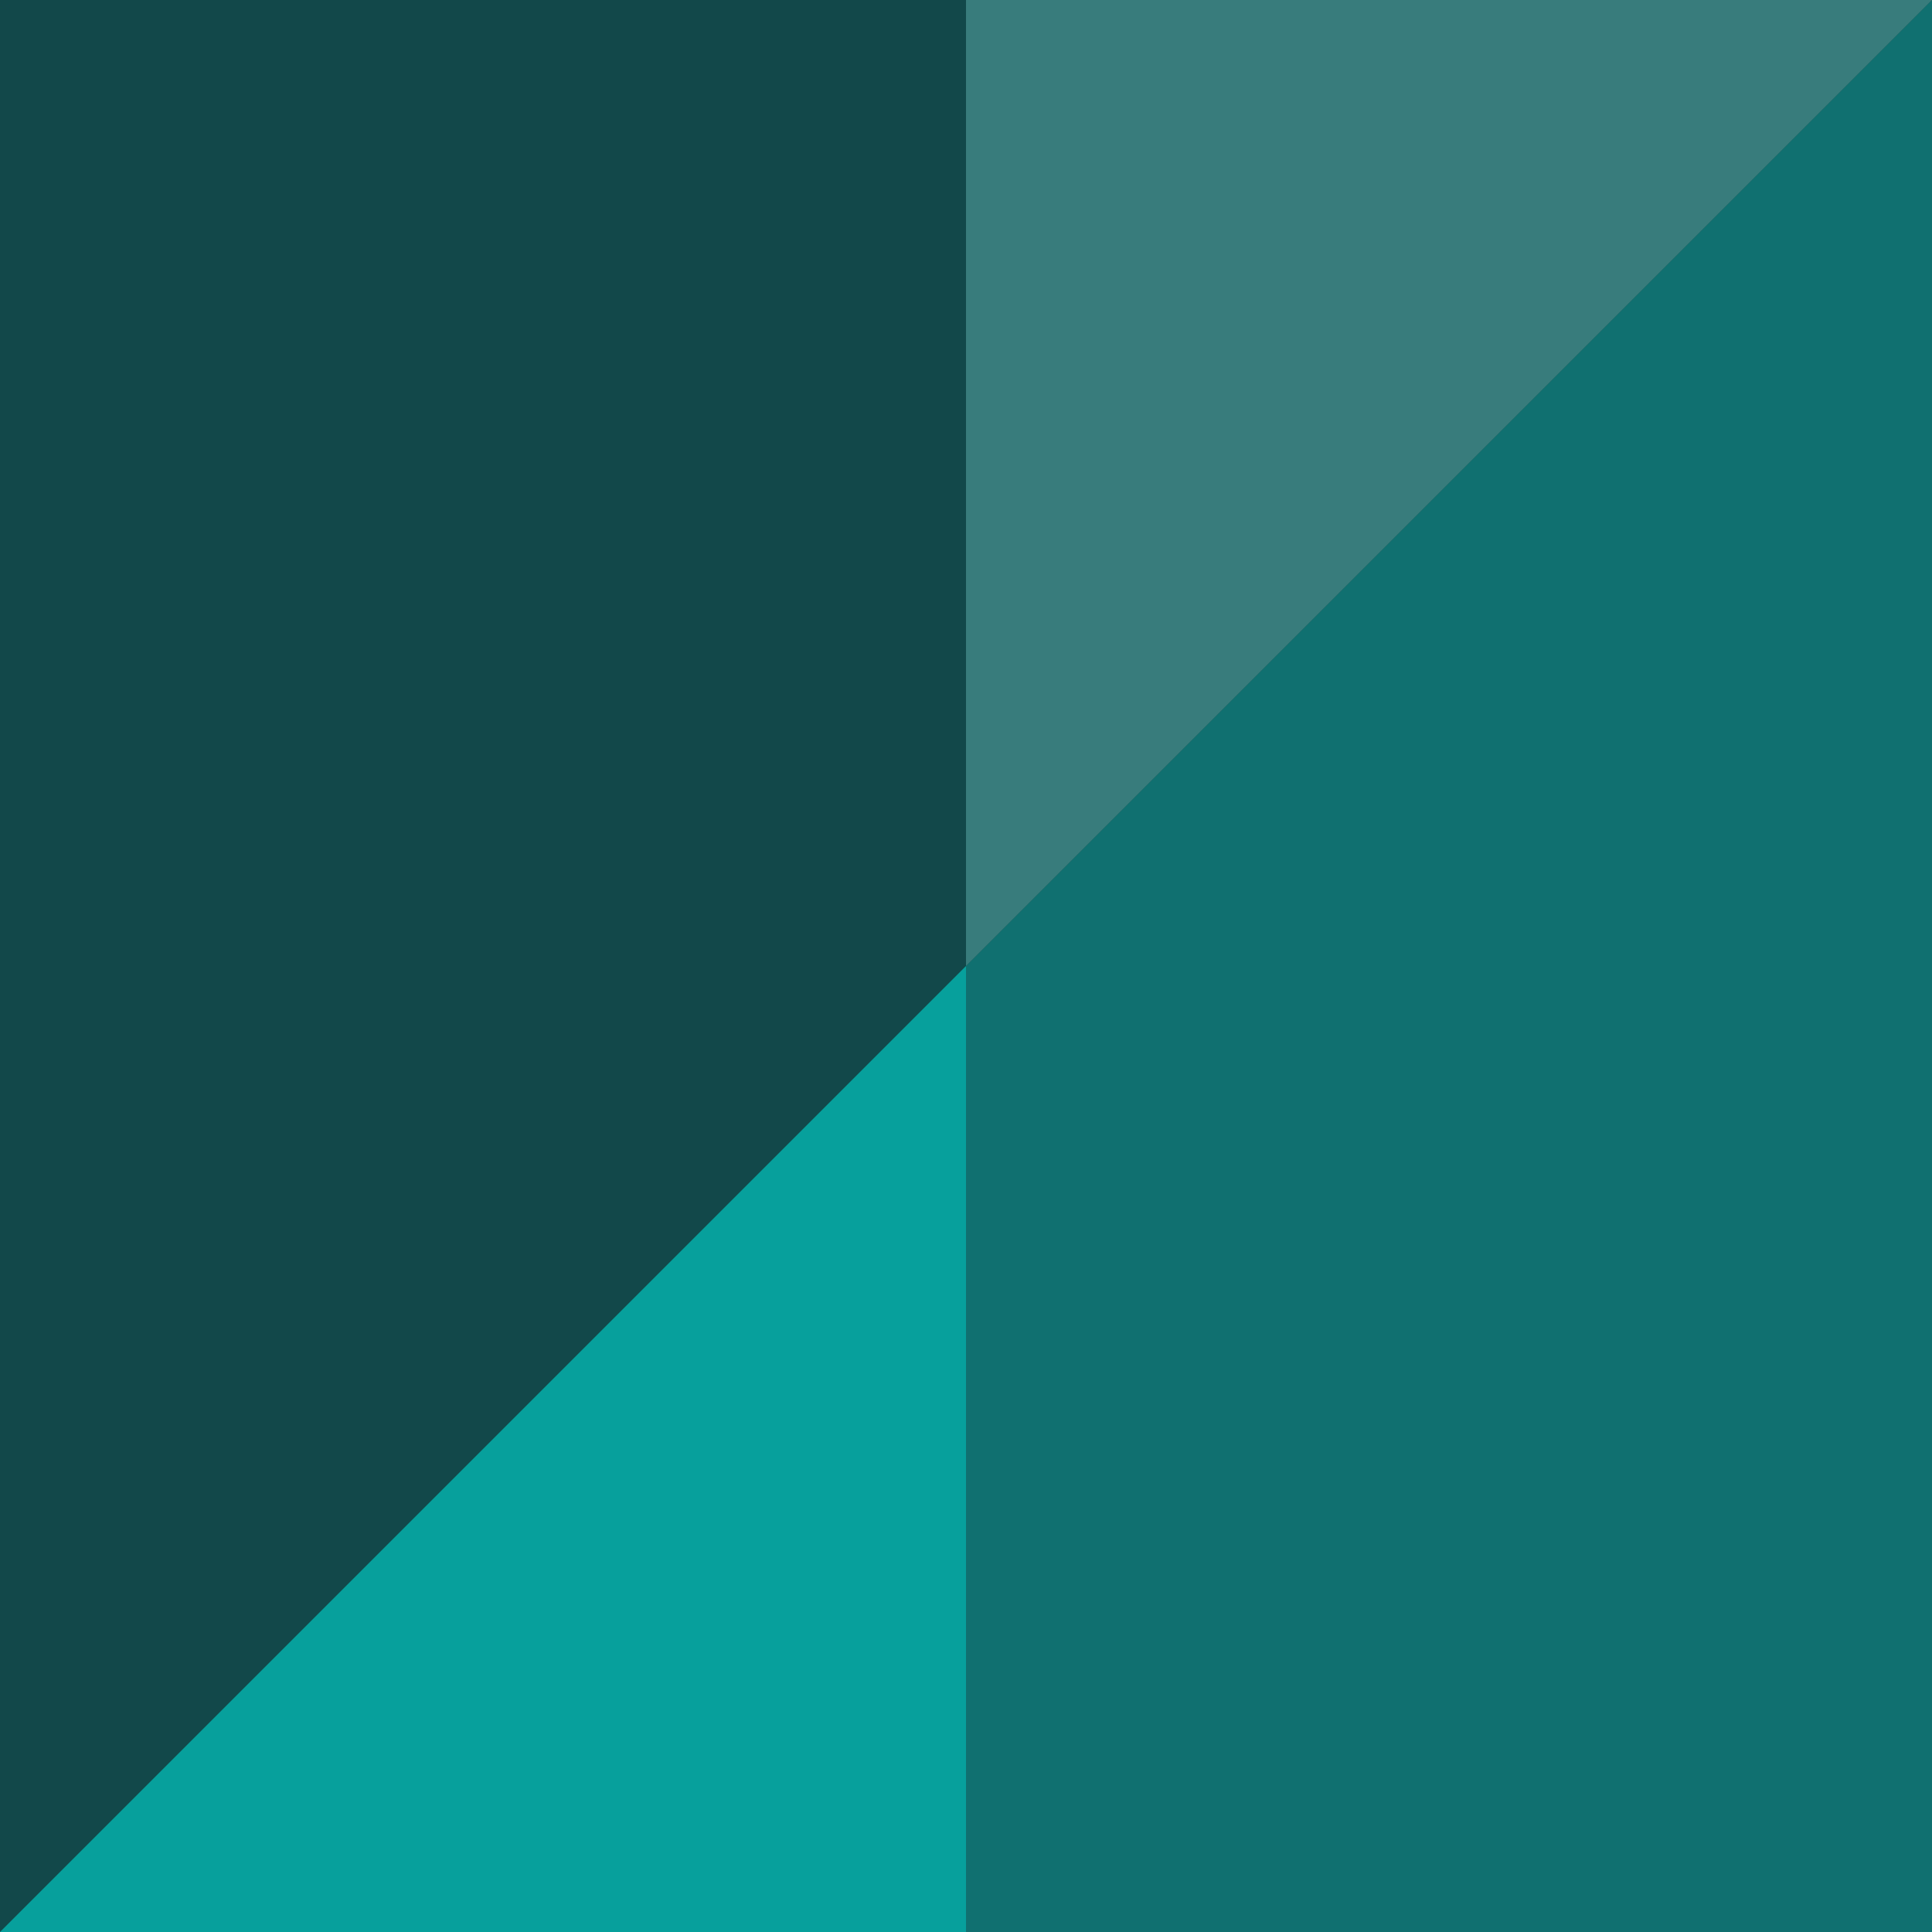
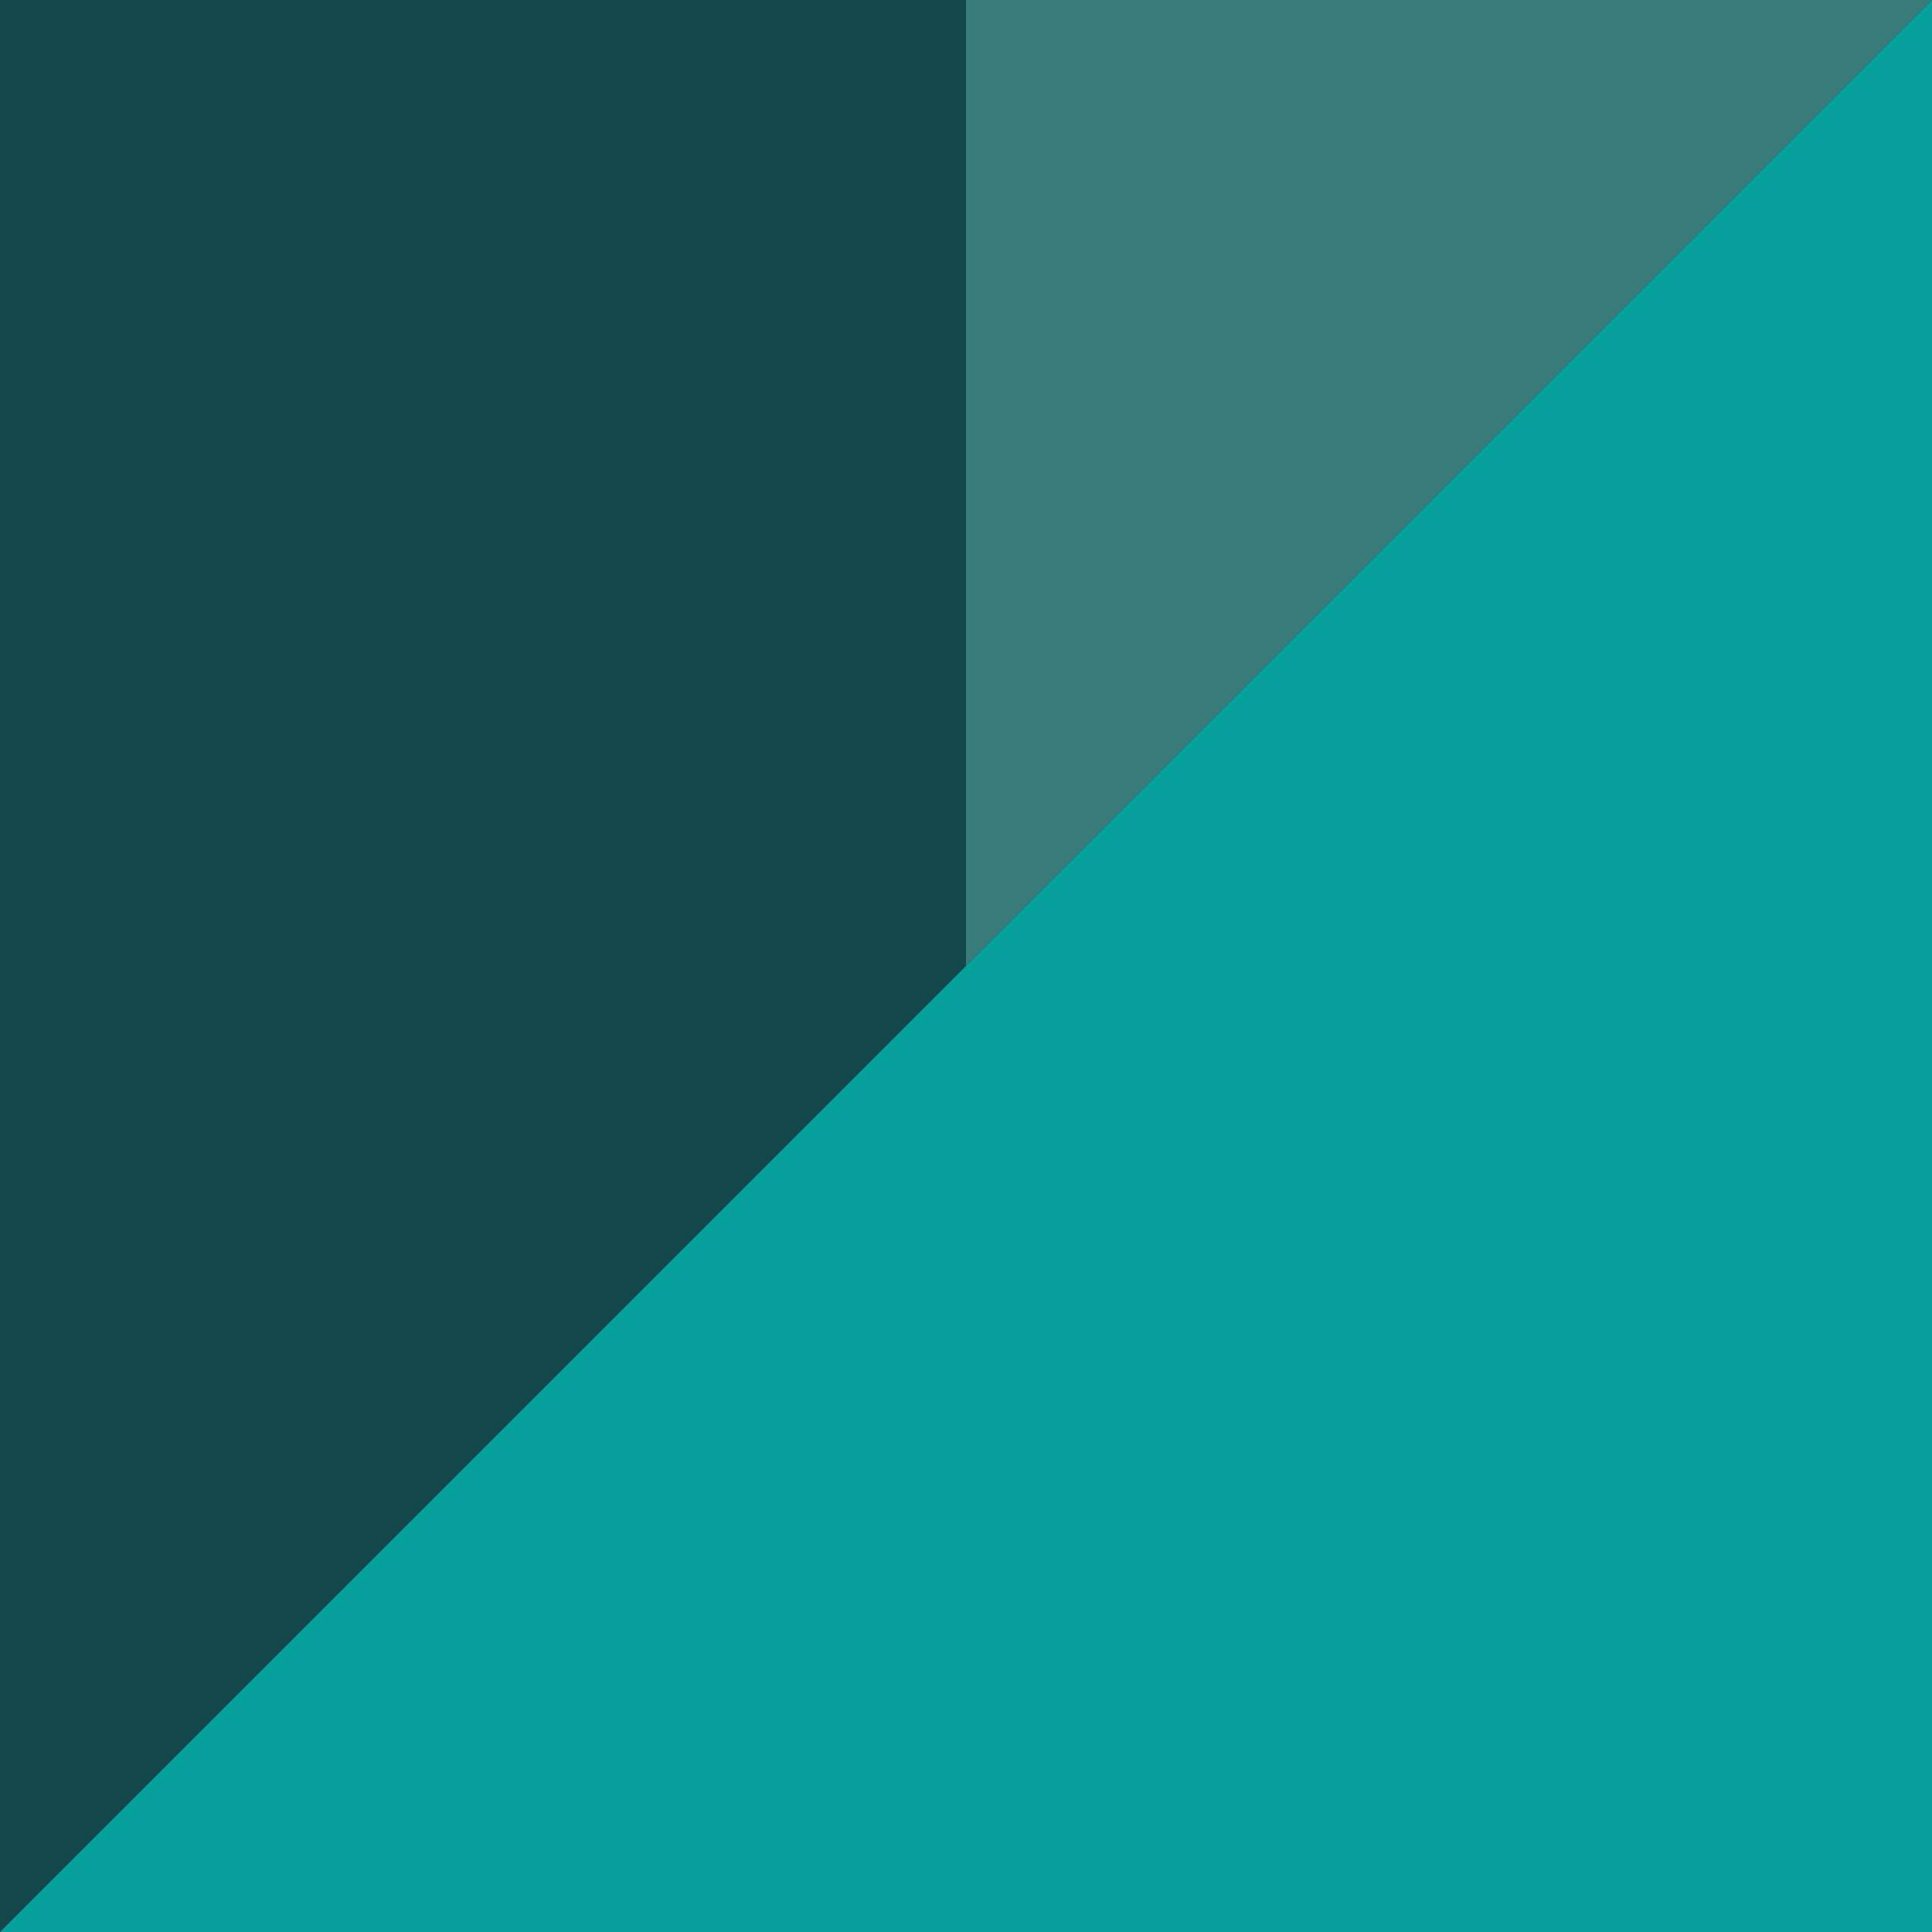
<svg xmlns="http://www.w3.org/2000/svg" id="Capa_1" version="1.1" viewBox="0 0 512 512">
  <defs>
    <style> .st0 { fill: #12484a; } .st1 { fill: #387c7c; } .st2 { fill: #07a09c; } .st3 { fill: #107070; } </style>
  </defs>
  <path class="st2" d="M512,512H0V0h512V512Z" />
-   <path class="st3" d="M512,512h-256V0h256V512Z" />
  <path class="st0" d="M0,512V0h512L0,512Z" />
  <polygon class="st1" points="256 0 256 256 512 0 256 0" />
</svg>